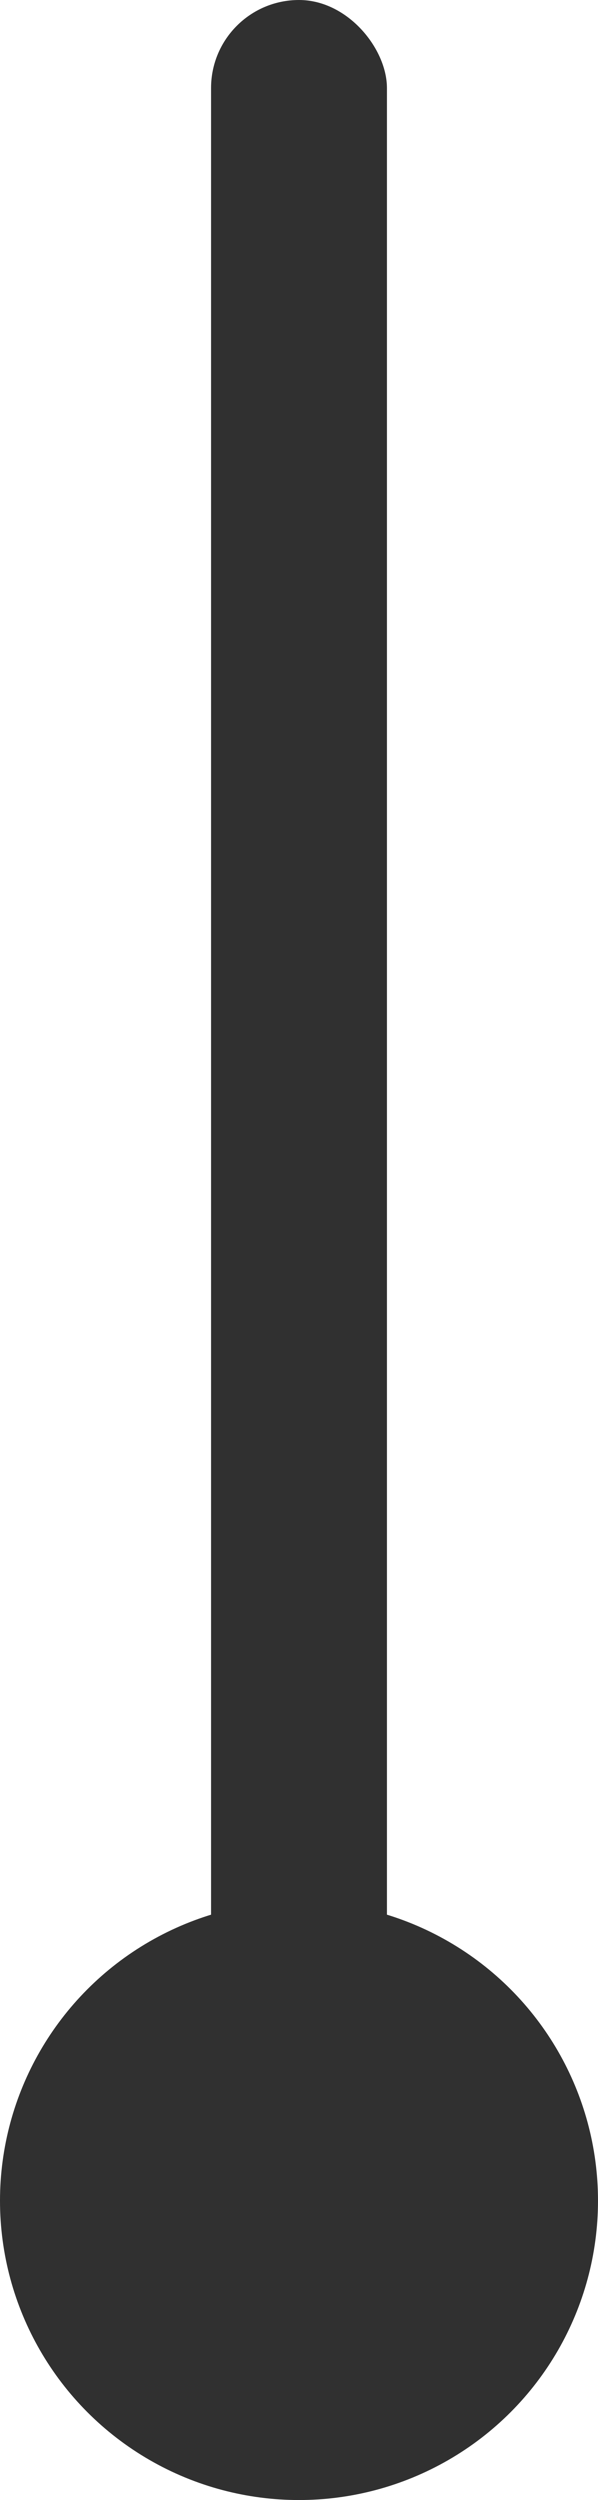
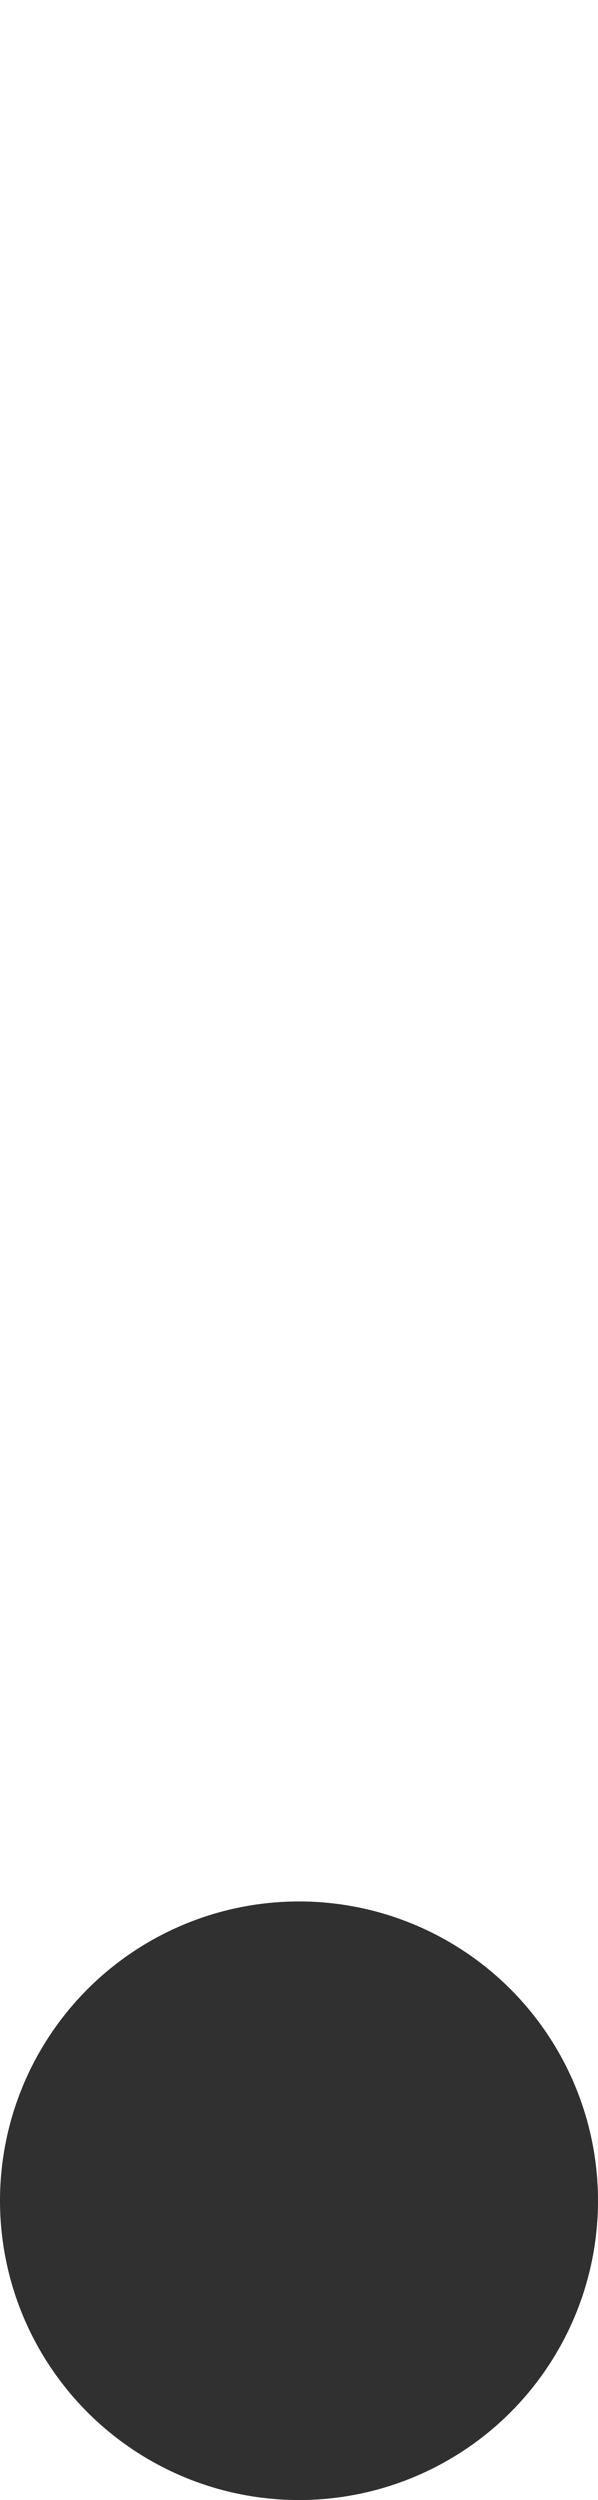
<svg xmlns="http://www.w3.org/2000/svg" width="17" height="71" viewBox="0 0 17 71" fill="none">
  <title>Flow Line Small</title>
-   <rect x="6" width="5" height="63" rx="2.5" fill="#303030" />
  <circle cx="8.5" cy="62.5" r="8.5" fill="#303030" />
</svg>